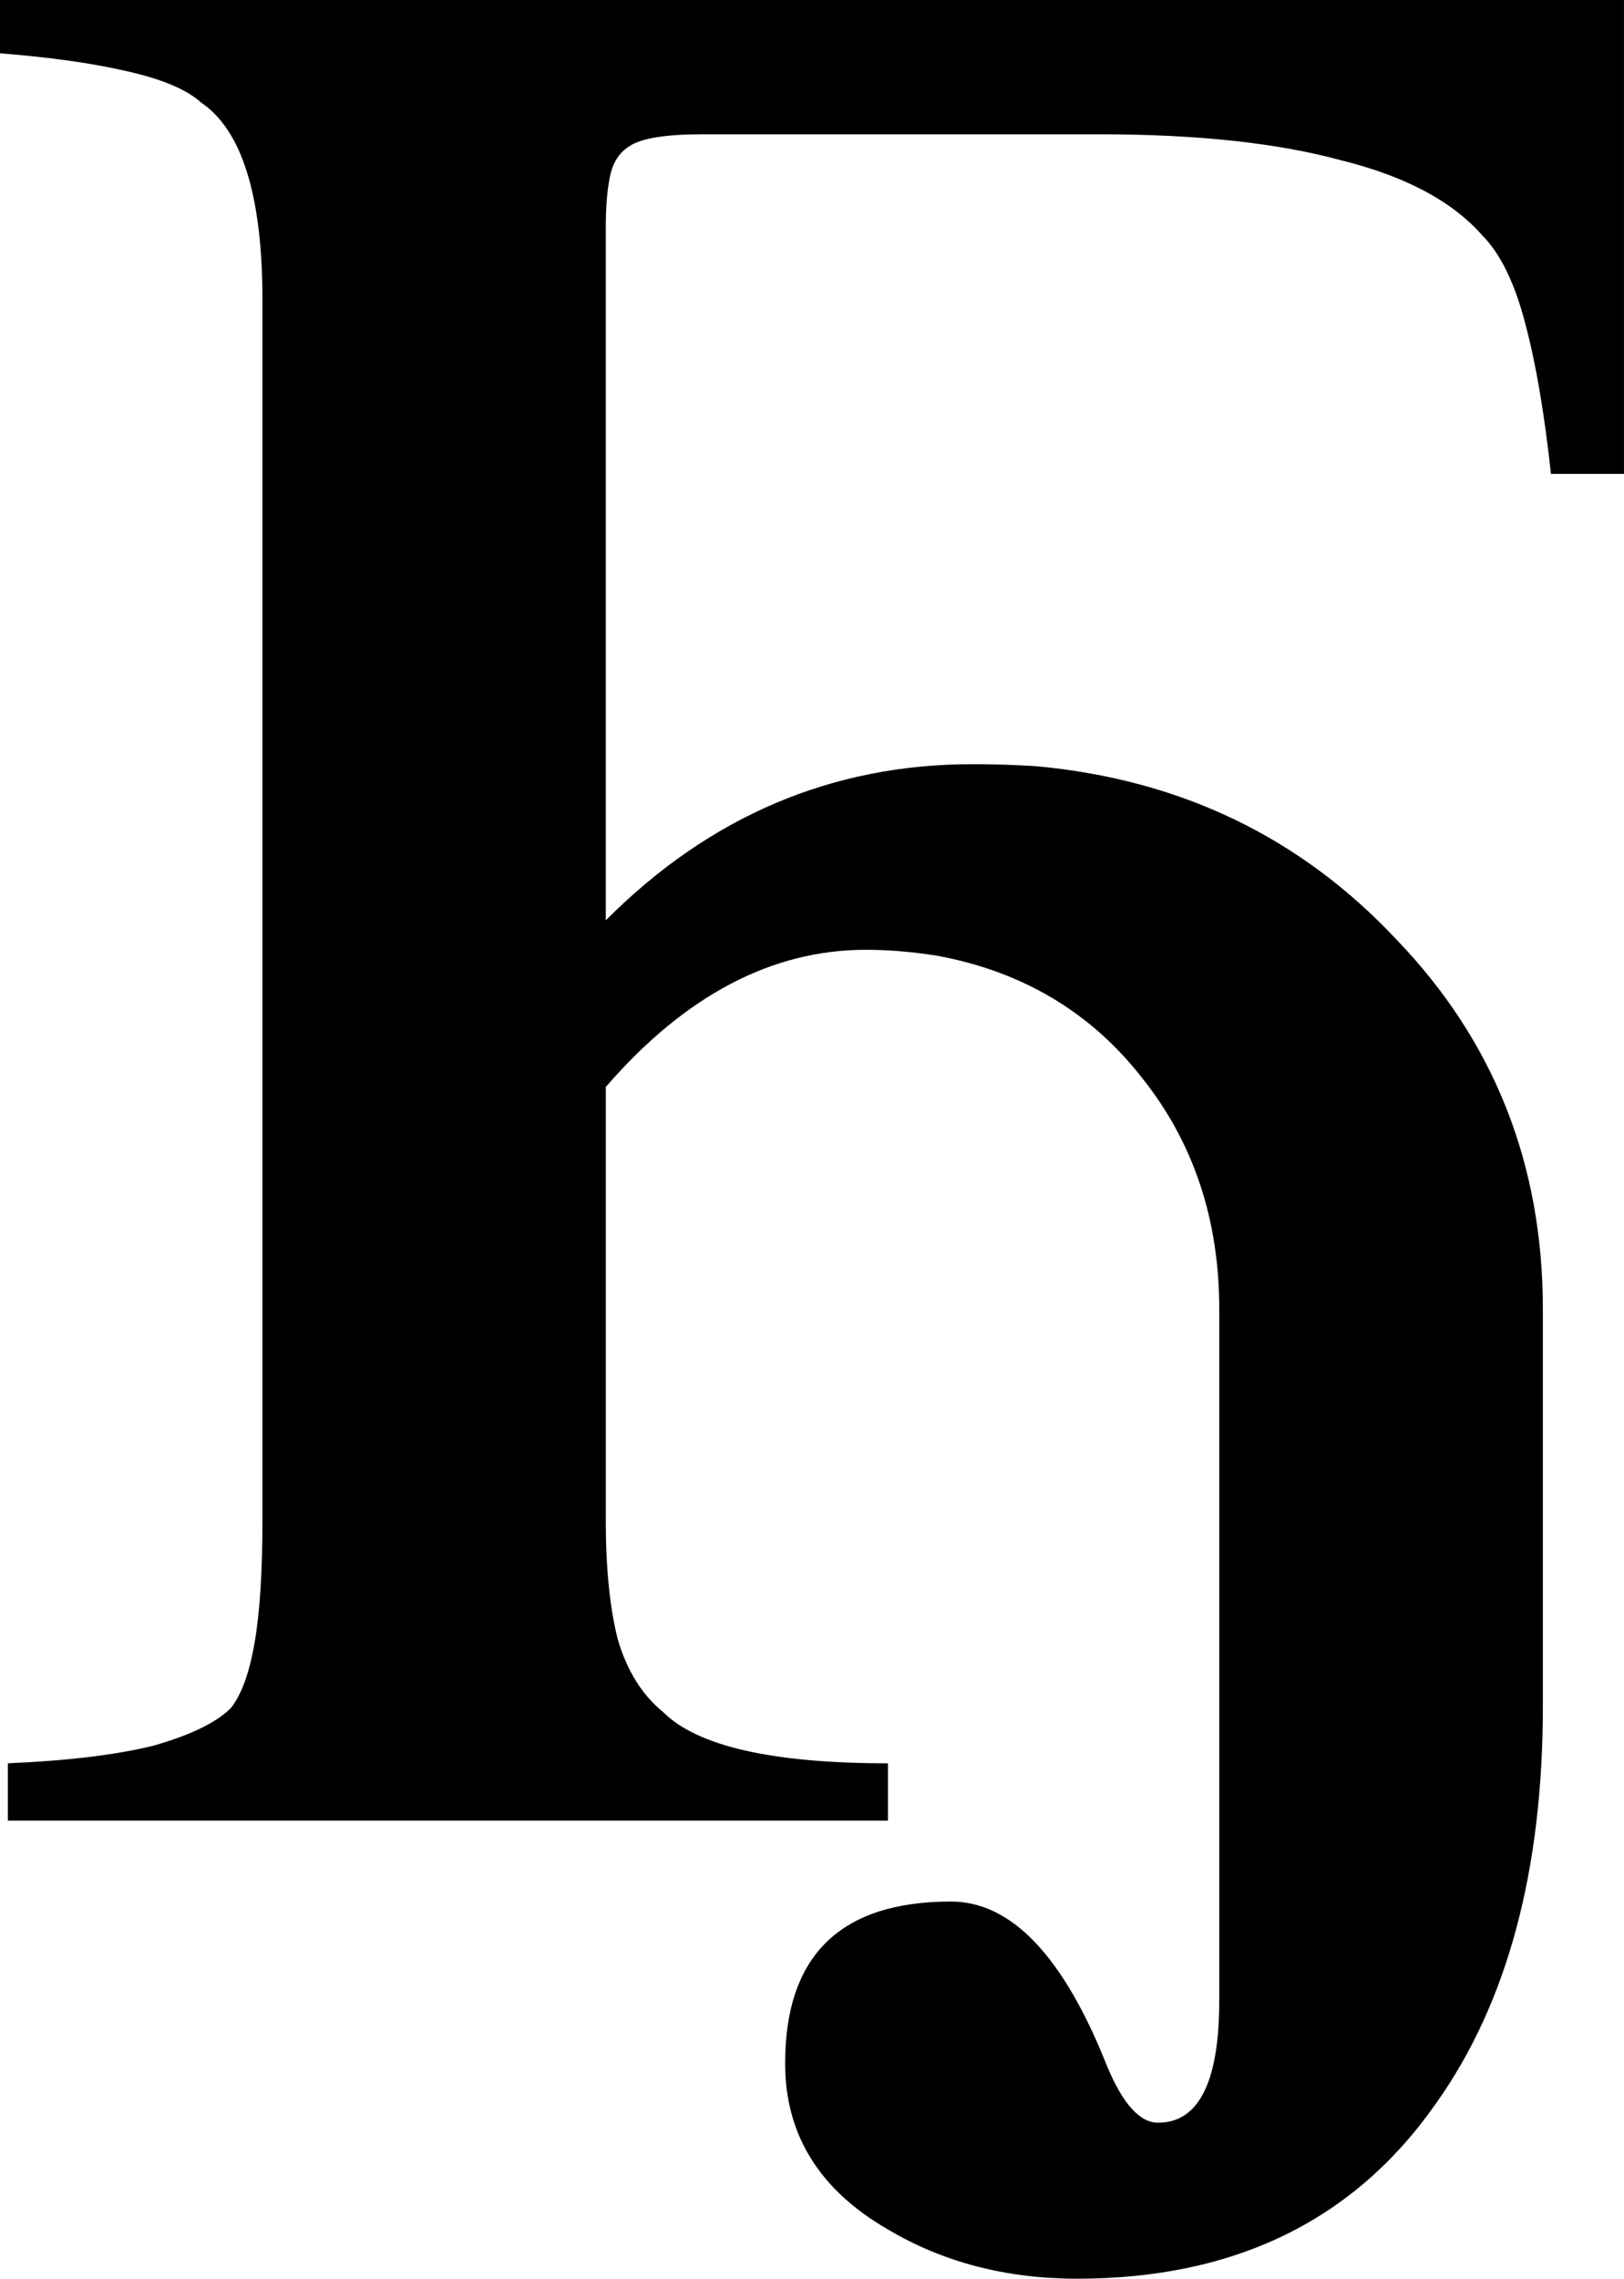
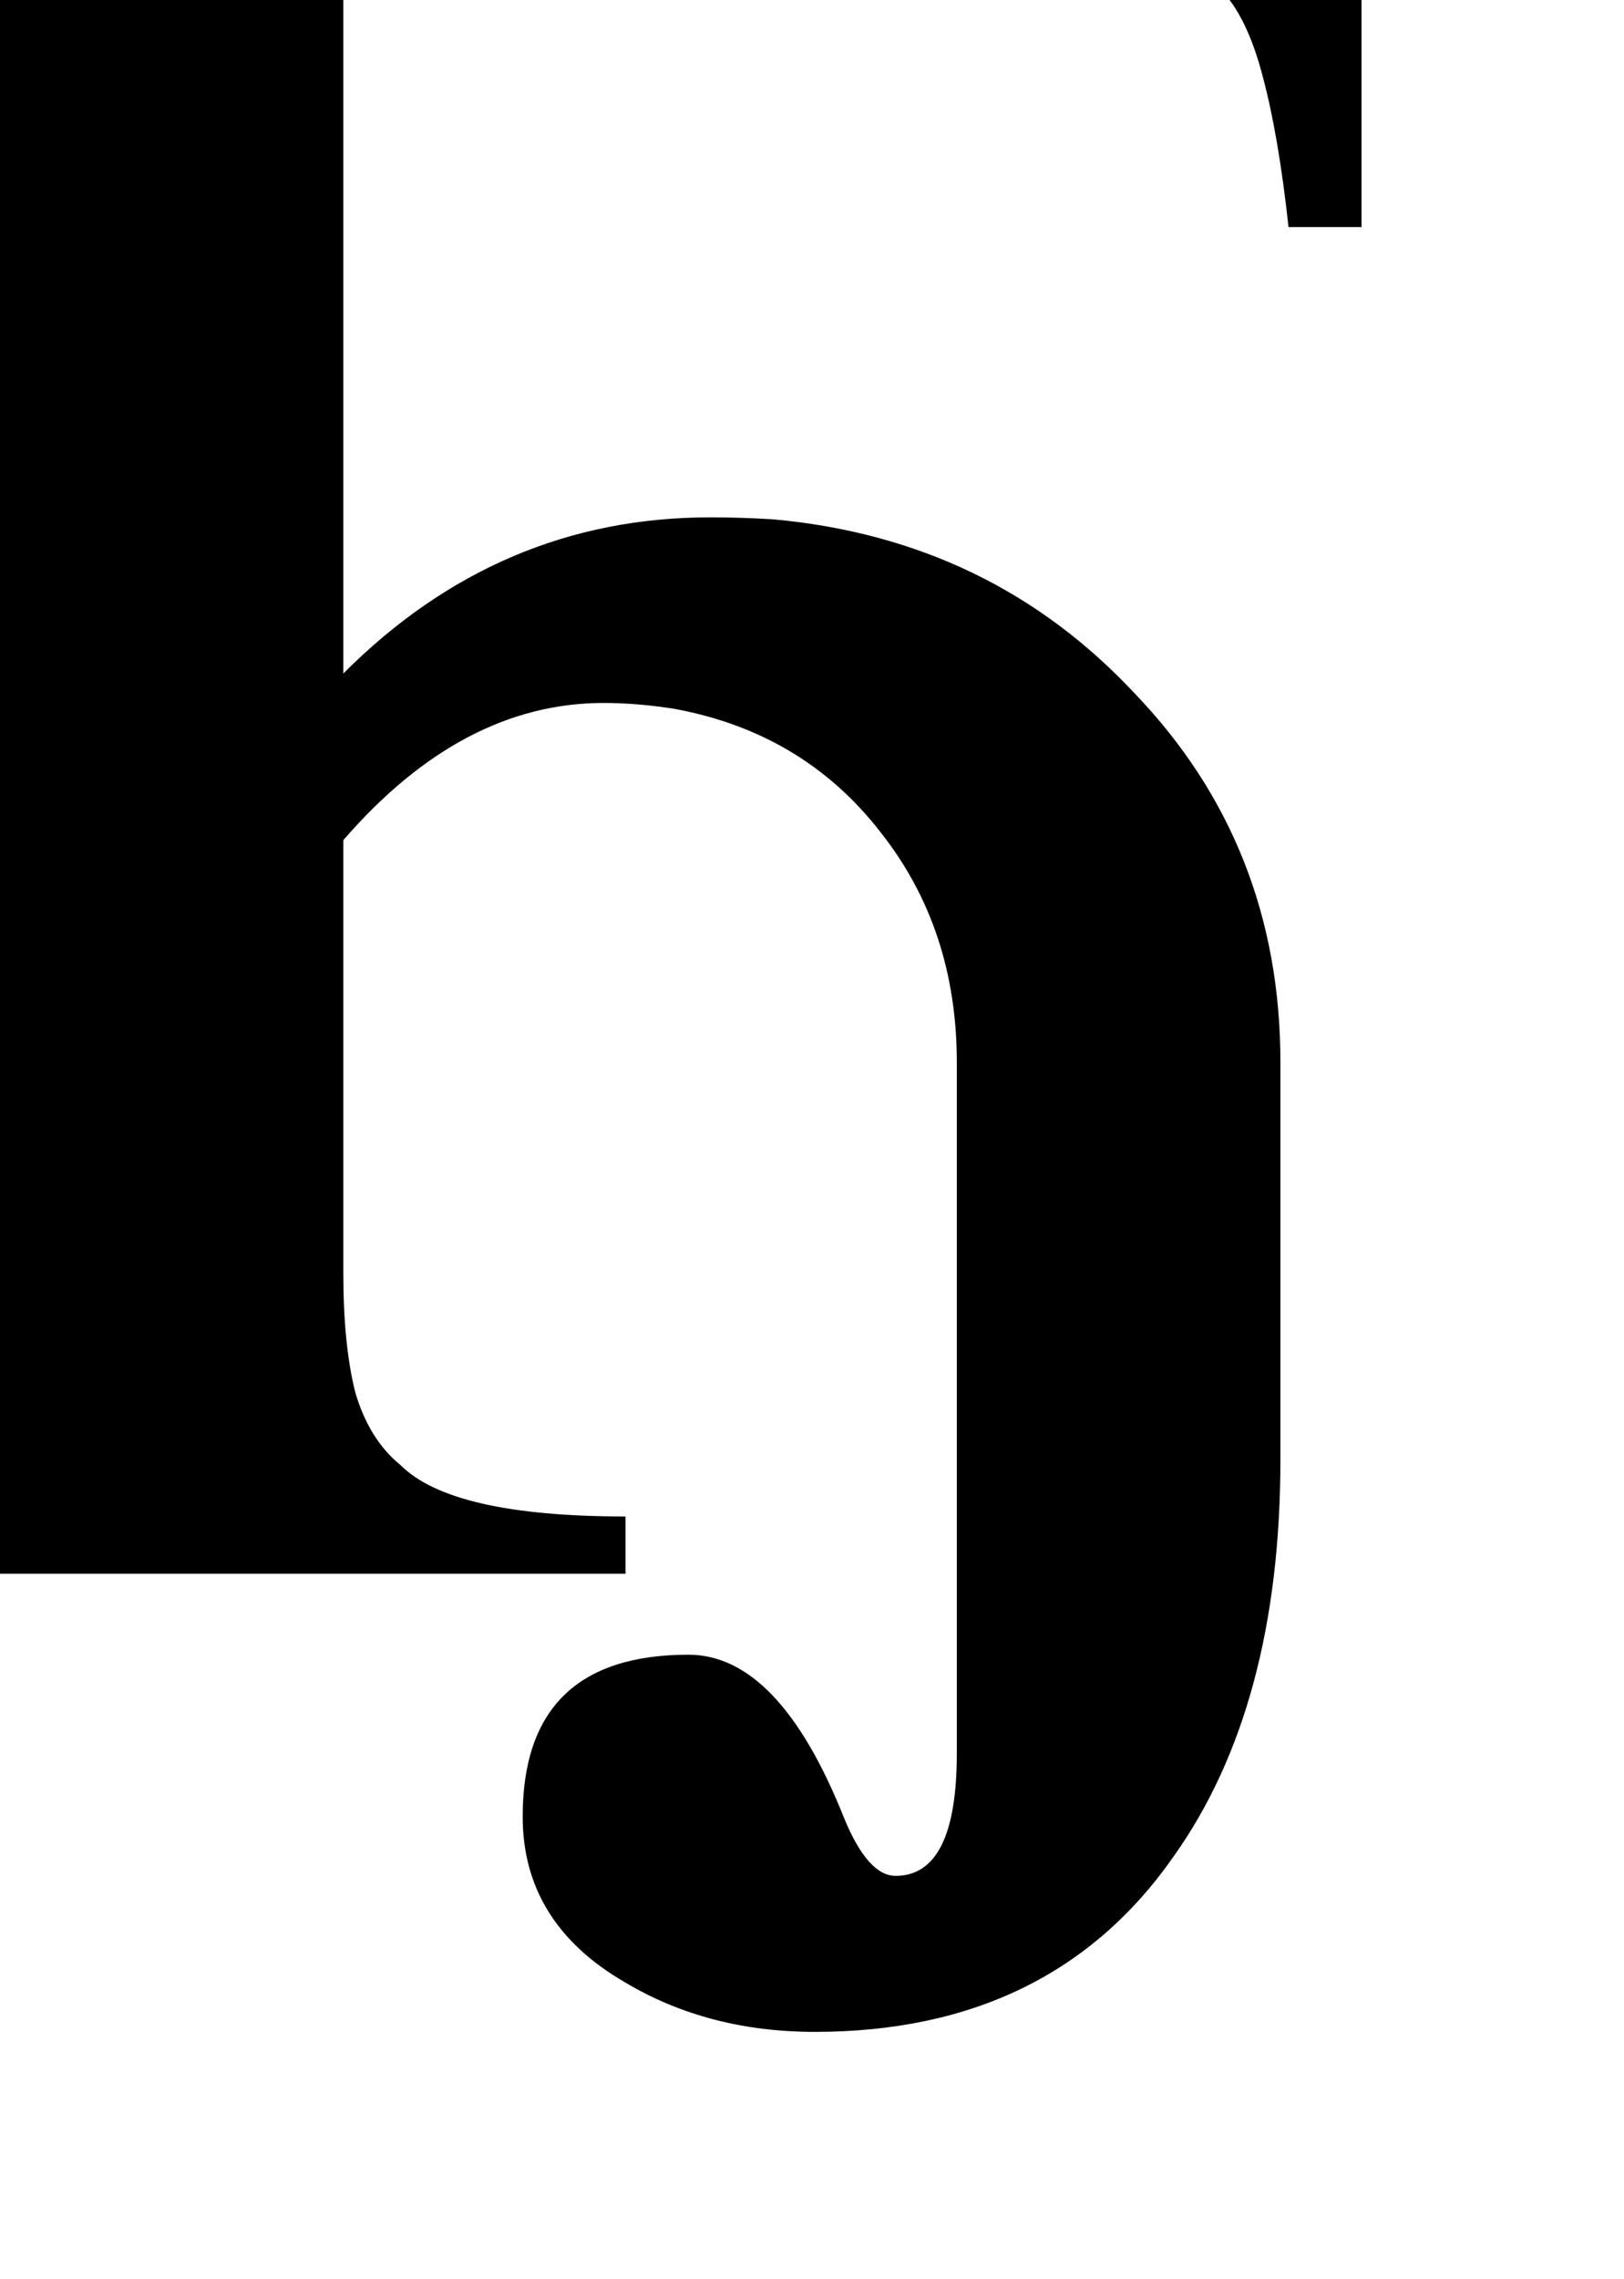
<svg xmlns="http://www.w3.org/2000/svg" xmlns:ns1="http://www.inkscape.org/namespaces/inkscape" xmlns:ns2="http://sodipodi.sourceforge.net/DTD/sodipodi-0.dtd" width="150.695" height="211.305" viewBox="0 0 150.695 211.305" id="svg2" version="1.1" ns1:version="0.91 r13725" ns2:docname="Small Ghe with middle hook2.svg">
  <defs id="defs4" />
  <ns2:namedview id="base" pagecolor="#ffffff" bordercolor="#666666" borderopacity="1.0" ns1:pageopacity="0.0" ns1:pageshadow="2" ns1:zoom="1.5230469" ns1:cx="-43.16406" ns1:cy="104.18912" ns1:document-units="px" ns1:current-layer="layer1" showgrid="false" showguides="true" ns1:guide-bbox="true" ns1:object-paths="true" ns1:snap-intersection-paths="true" ns1:object-nodes="true" ns1:snap-smooth-nodes="true" units="px" fit-margin-top="0" fit-margin-left="0" fit-margin-right="0" fit-margin-bottom="0" ns1:window-width="1366" ns1:window-height="705" ns1:window-x="-8" ns1:window-y="-8" ns1:window-maximized="1" />
  <g ns1:label="Layer 1" ns1:groupmode="layer" id="layer1" transform="translate(-418.164,-451.51)">
-     <path style="font-style:normal;font-variant:normal;font-weight:normal;font-stretch:normal;font-size:375px;line-height:125%;font-family:Universalia;-inkscape-font-specification:Universalia;letter-spacing:0px;word-spacing:0px;fill:#000000;fill-opacity:1;stroke:none;stroke-width:1px;stroke-linecap:butt;stroke-linejoin:miter;stroke-opacity:1" d="m 418.164,451.51 0,4.943 c 4.639,0.366 8.545,0.916 11.719,1.648 3.296,0.732 5.614,1.709 6.957,2.93 3.784,2.563 5.678,8.667 5.678,18.311 l 0,113.16 c 0,4.761 -0.244,8.544 -0.732,11.352 -0.488,2.808 -1.221,4.822 -2.197,6.043 -1.343,1.343 -3.725,2.502 -7.143,3.479 -3.418,0.854 -7.934,1.404 -13.549,1.648 l 0,5.311 81.664,0 0,-5.311 c -10.742,0 -17.699,-1.586 -20.873,-4.76 -1.953,-1.587 -3.356,-3.846 -4.211,-6.775 -0.732,-2.93 -1.1,-6.592 -1.1,-10.986 l 0,-40.197 c 7.337,-8.471 15.385,-12.721 24.148,-12.721 2.075,0 4.272,0.183 6.592,0.549 7.935,1.465 14.282,5.25 19.043,11.354 4.761,5.981 7.143,13.123 7.143,21.424 l 0,64.086 c 0,7.568 -1.894,11.352 -5.678,11.352 -1.709,0 -3.295,-1.769 -4.76,-5.309 -4.028,-10.132 -8.85,-15.199 -14.465,-15.199 -10.254,0 -15.381,5.006 -15.381,15.016 0,6.592 3.174,11.719 9.521,15.381 5.127,3.052 10.986,4.578 17.578,4.578 14.648,0 25.756,-5.433 33.324,-16.297 6.592,-9.277 9.889,-21.546 9.889,-36.805 l 0,-36.803 c 0,-13.428 -4.518,-24.843 -13.551,-34.242 -8.911,-9.521 -20.08,-14.893 -33.508,-16.113 -1.953,-0.122 -3.906,-0.184 -5.859,-0.184 -13.066,0 -24.41,4.833 -34.037,14.48 l 0,-64.285 c 0,-1.831 0.123,-3.355 0.367,-4.576 0.244,-1.343 0.854,-2.319 1.83,-2.93 1.099,-0.732 3.357,-1.1 6.775,-1.1 l 36.805,0 c 9.033,0 16.479,0.794 22.338,2.381 5.981,1.465 10.376,3.783 13.184,6.957 1.709,1.709 3.053,4.456 4.029,8.24 0.977,3.662 1.769,8.301 2.379,13.916 l 6.775,0 0,-43.945 -150.695,0 z" id="path3341" ns1:connector-curvature="0" />
+     <path style="font-style:normal;font-variant:normal;font-weight:normal;font-stretch:normal;font-size:375px;line-height:125%;font-family:Universalia;-inkscape-font-specification:Universalia;letter-spacing:0px;word-spacing:0px;fill:#000000;fill-opacity:1;stroke:none;stroke-width:1px;stroke-linecap:butt;stroke-linejoin:miter;stroke-opacity:1" d="m 418.164,451.51 0,4.943 l 0,113.16 c 0,4.761 -0.244,8.544 -0.732,11.352 -0.488,2.808 -1.221,4.822 -2.197,6.043 -1.343,1.343 -3.725,2.502 -7.143,3.479 -3.418,0.854 -7.934,1.404 -13.549,1.648 l 0,5.311 81.664,0 0,-5.311 c -10.742,0 -17.699,-1.586 -20.873,-4.76 -1.953,-1.587 -3.356,-3.846 -4.211,-6.775 -0.732,-2.93 -1.1,-6.592 -1.1,-10.986 l 0,-40.197 c 7.337,-8.471 15.385,-12.721 24.148,-12.721 2.075,0 4.272,0.183 6.592,0.549 7.935,1.465 14.282,5.25 19.043,11.354 4.761,5.981 7.143,13.123 7.143,21.424 l 0,64.086 c 0,7.568 -1.894,11.352 -5.678,11.352 -1.709,0 -3.295,-1.769 -4.76,-5.309 -4.028,-10.132 -8.85,-15.199 -14.465,-15.199 -10.254,0 -15.381,5.006 -15.381,15.016 0,6.592 3.174,11.719 9.521,15.381 5.127,3.052 10.986,4.578 17.578,4.578 14.648,0 25.756,-5.433 33.324,-16.297 6.592,-9.277 9.889,-21.546 9.889,-36.805 l 0,-36.803 c 0,-13.428 -4.518,-24.843 -13.551,-34.242 -8.911,-9.521 -20.08,-14.893 -33.508,-16.113 -1.953,-0.122 -3.906,-0.184 -5.859,-0.184 -13.066,0 -24.41,4.833 -34.037,14.48 l 0,-64.285 c 0,-1.831 0.123,-3.355 0.367,-4.576 0.244,-1.343 0.854,-2.319 1.83,-2.93 1.099,-0.732 3.357,-1.1 6.775,-1.1 l 36.805,0 c 9.033,0 16.479,0.794 22.338,2.381 5.981,1.465 10.376,3.783 13.184,6.957 1.709,1.709 3.053,4.456 4.029,8.24 0.977,3.662 1.769,8.301 2.379,13.916 l 6.775,0 0,-43.945 -150.695,0 z" id="path3341" ns1:connector-curvature="0" />
  </g>
</svg>